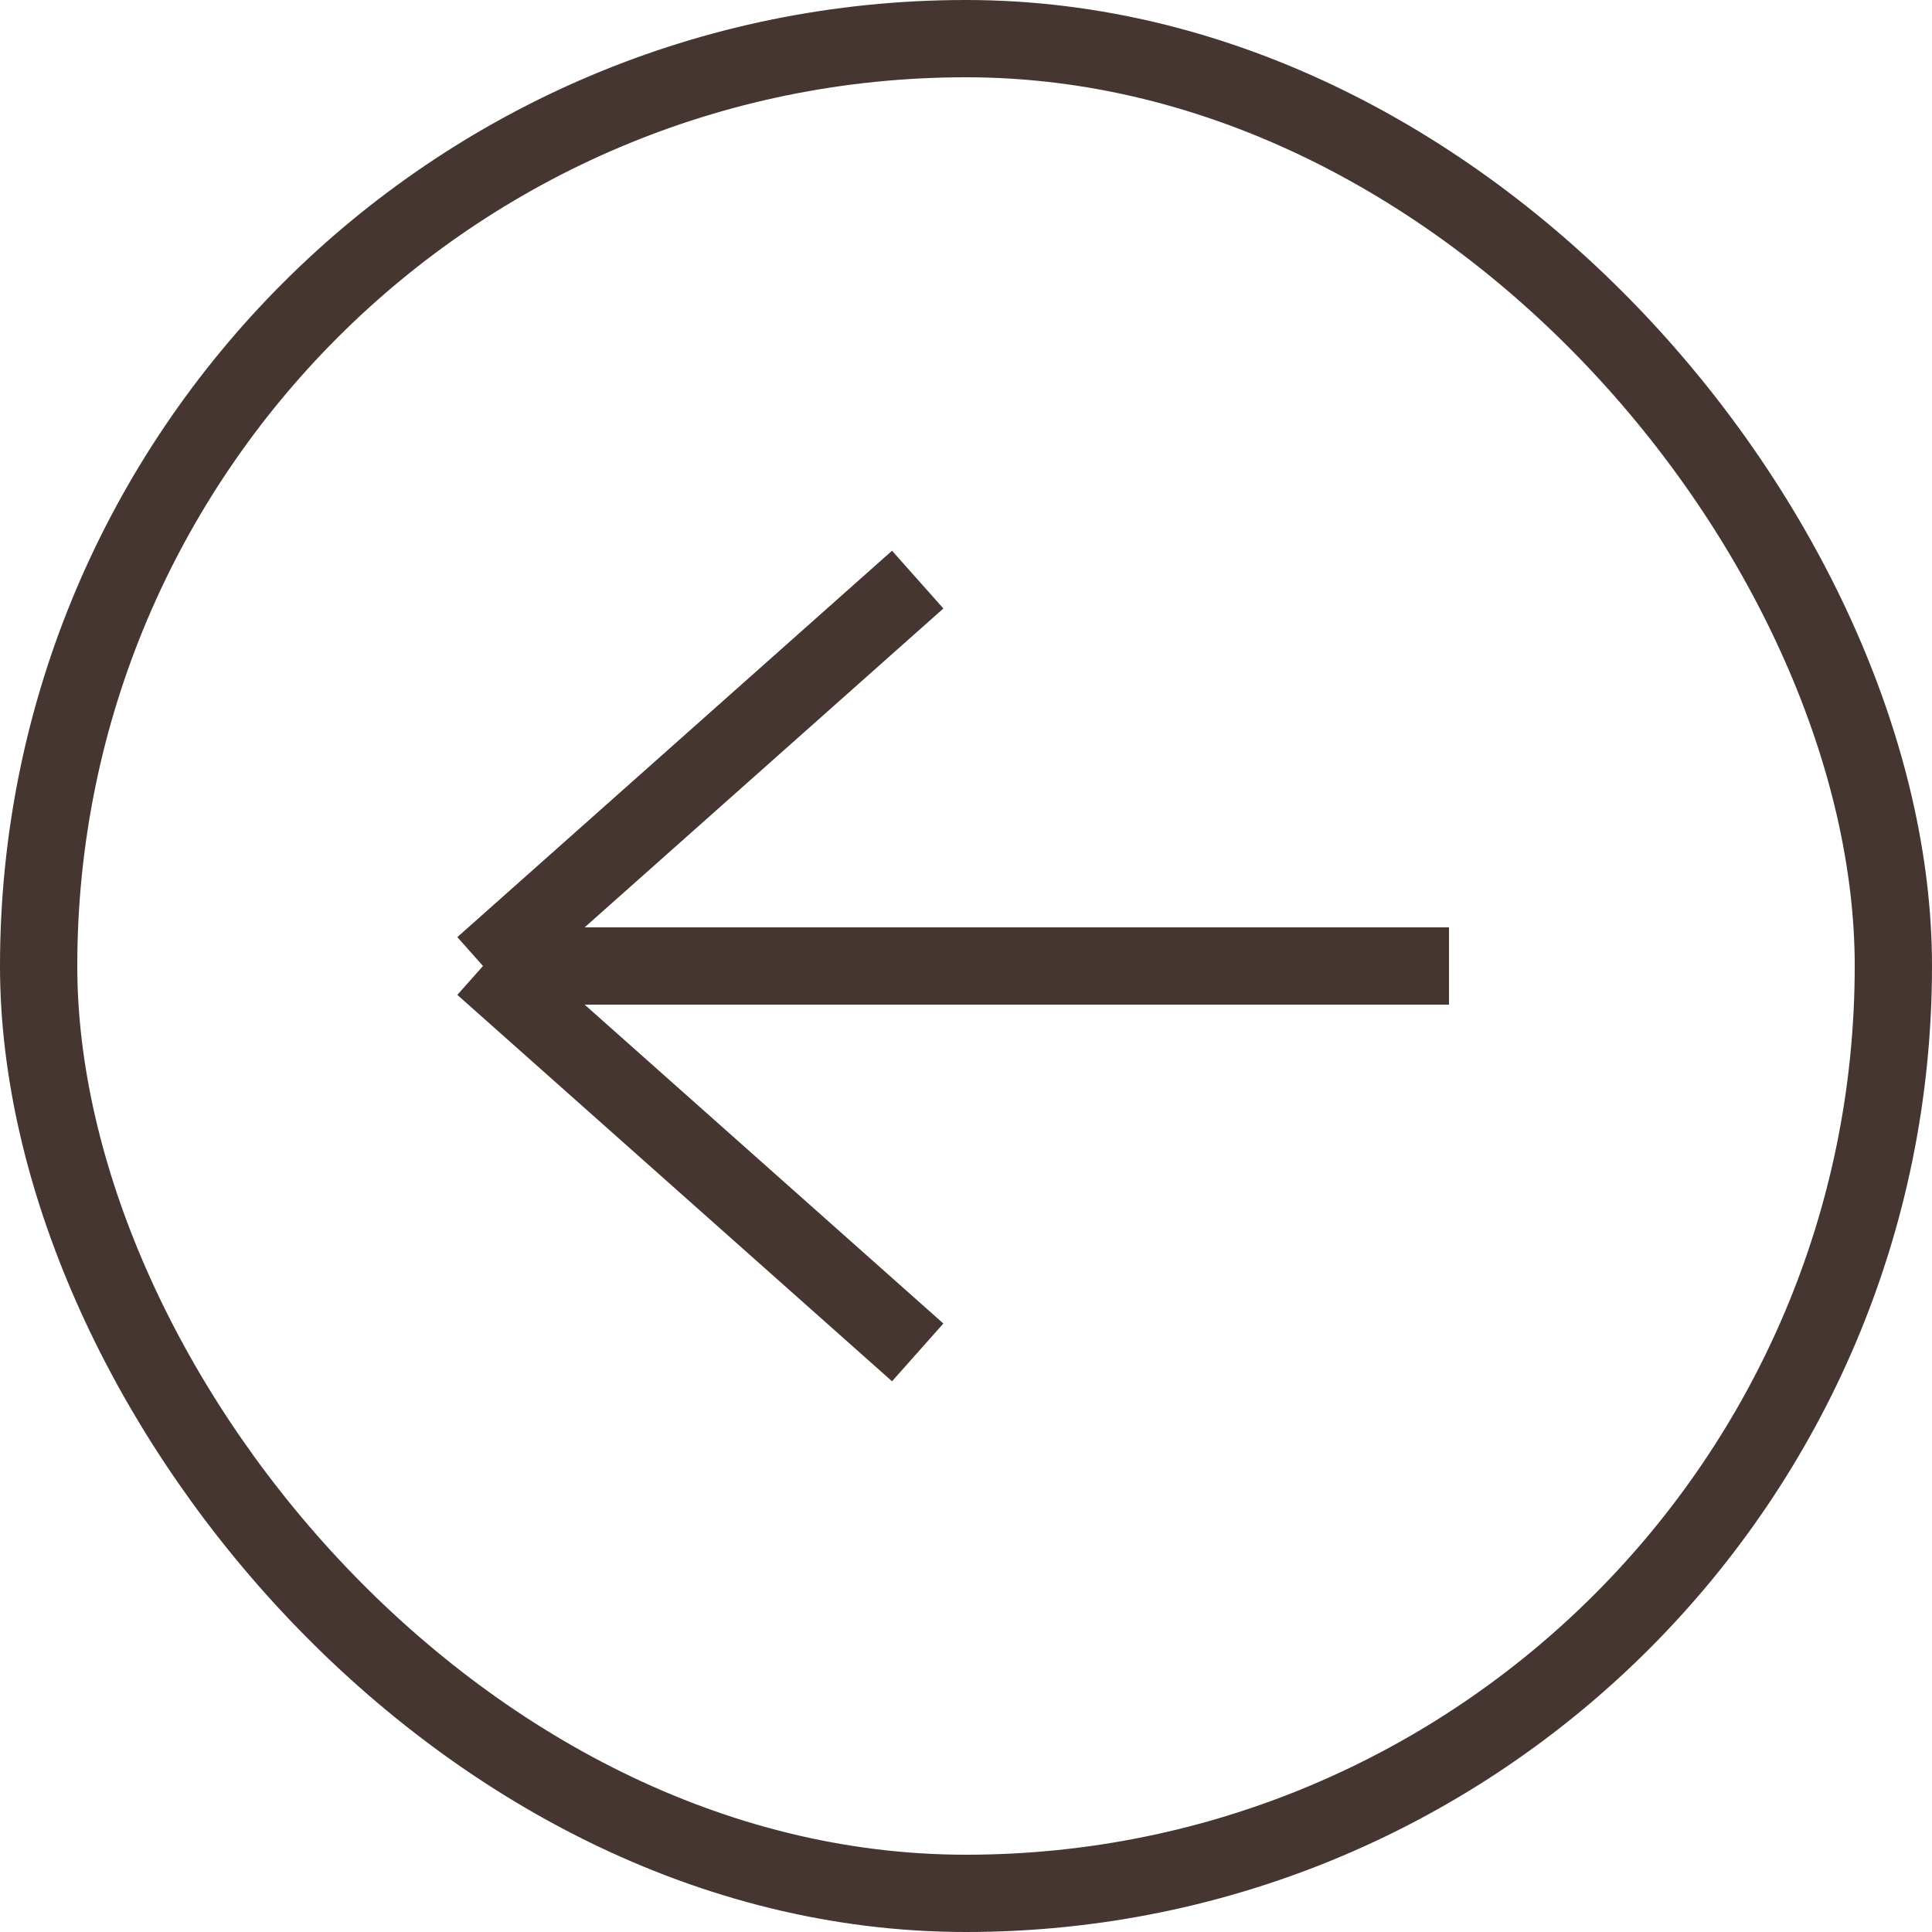
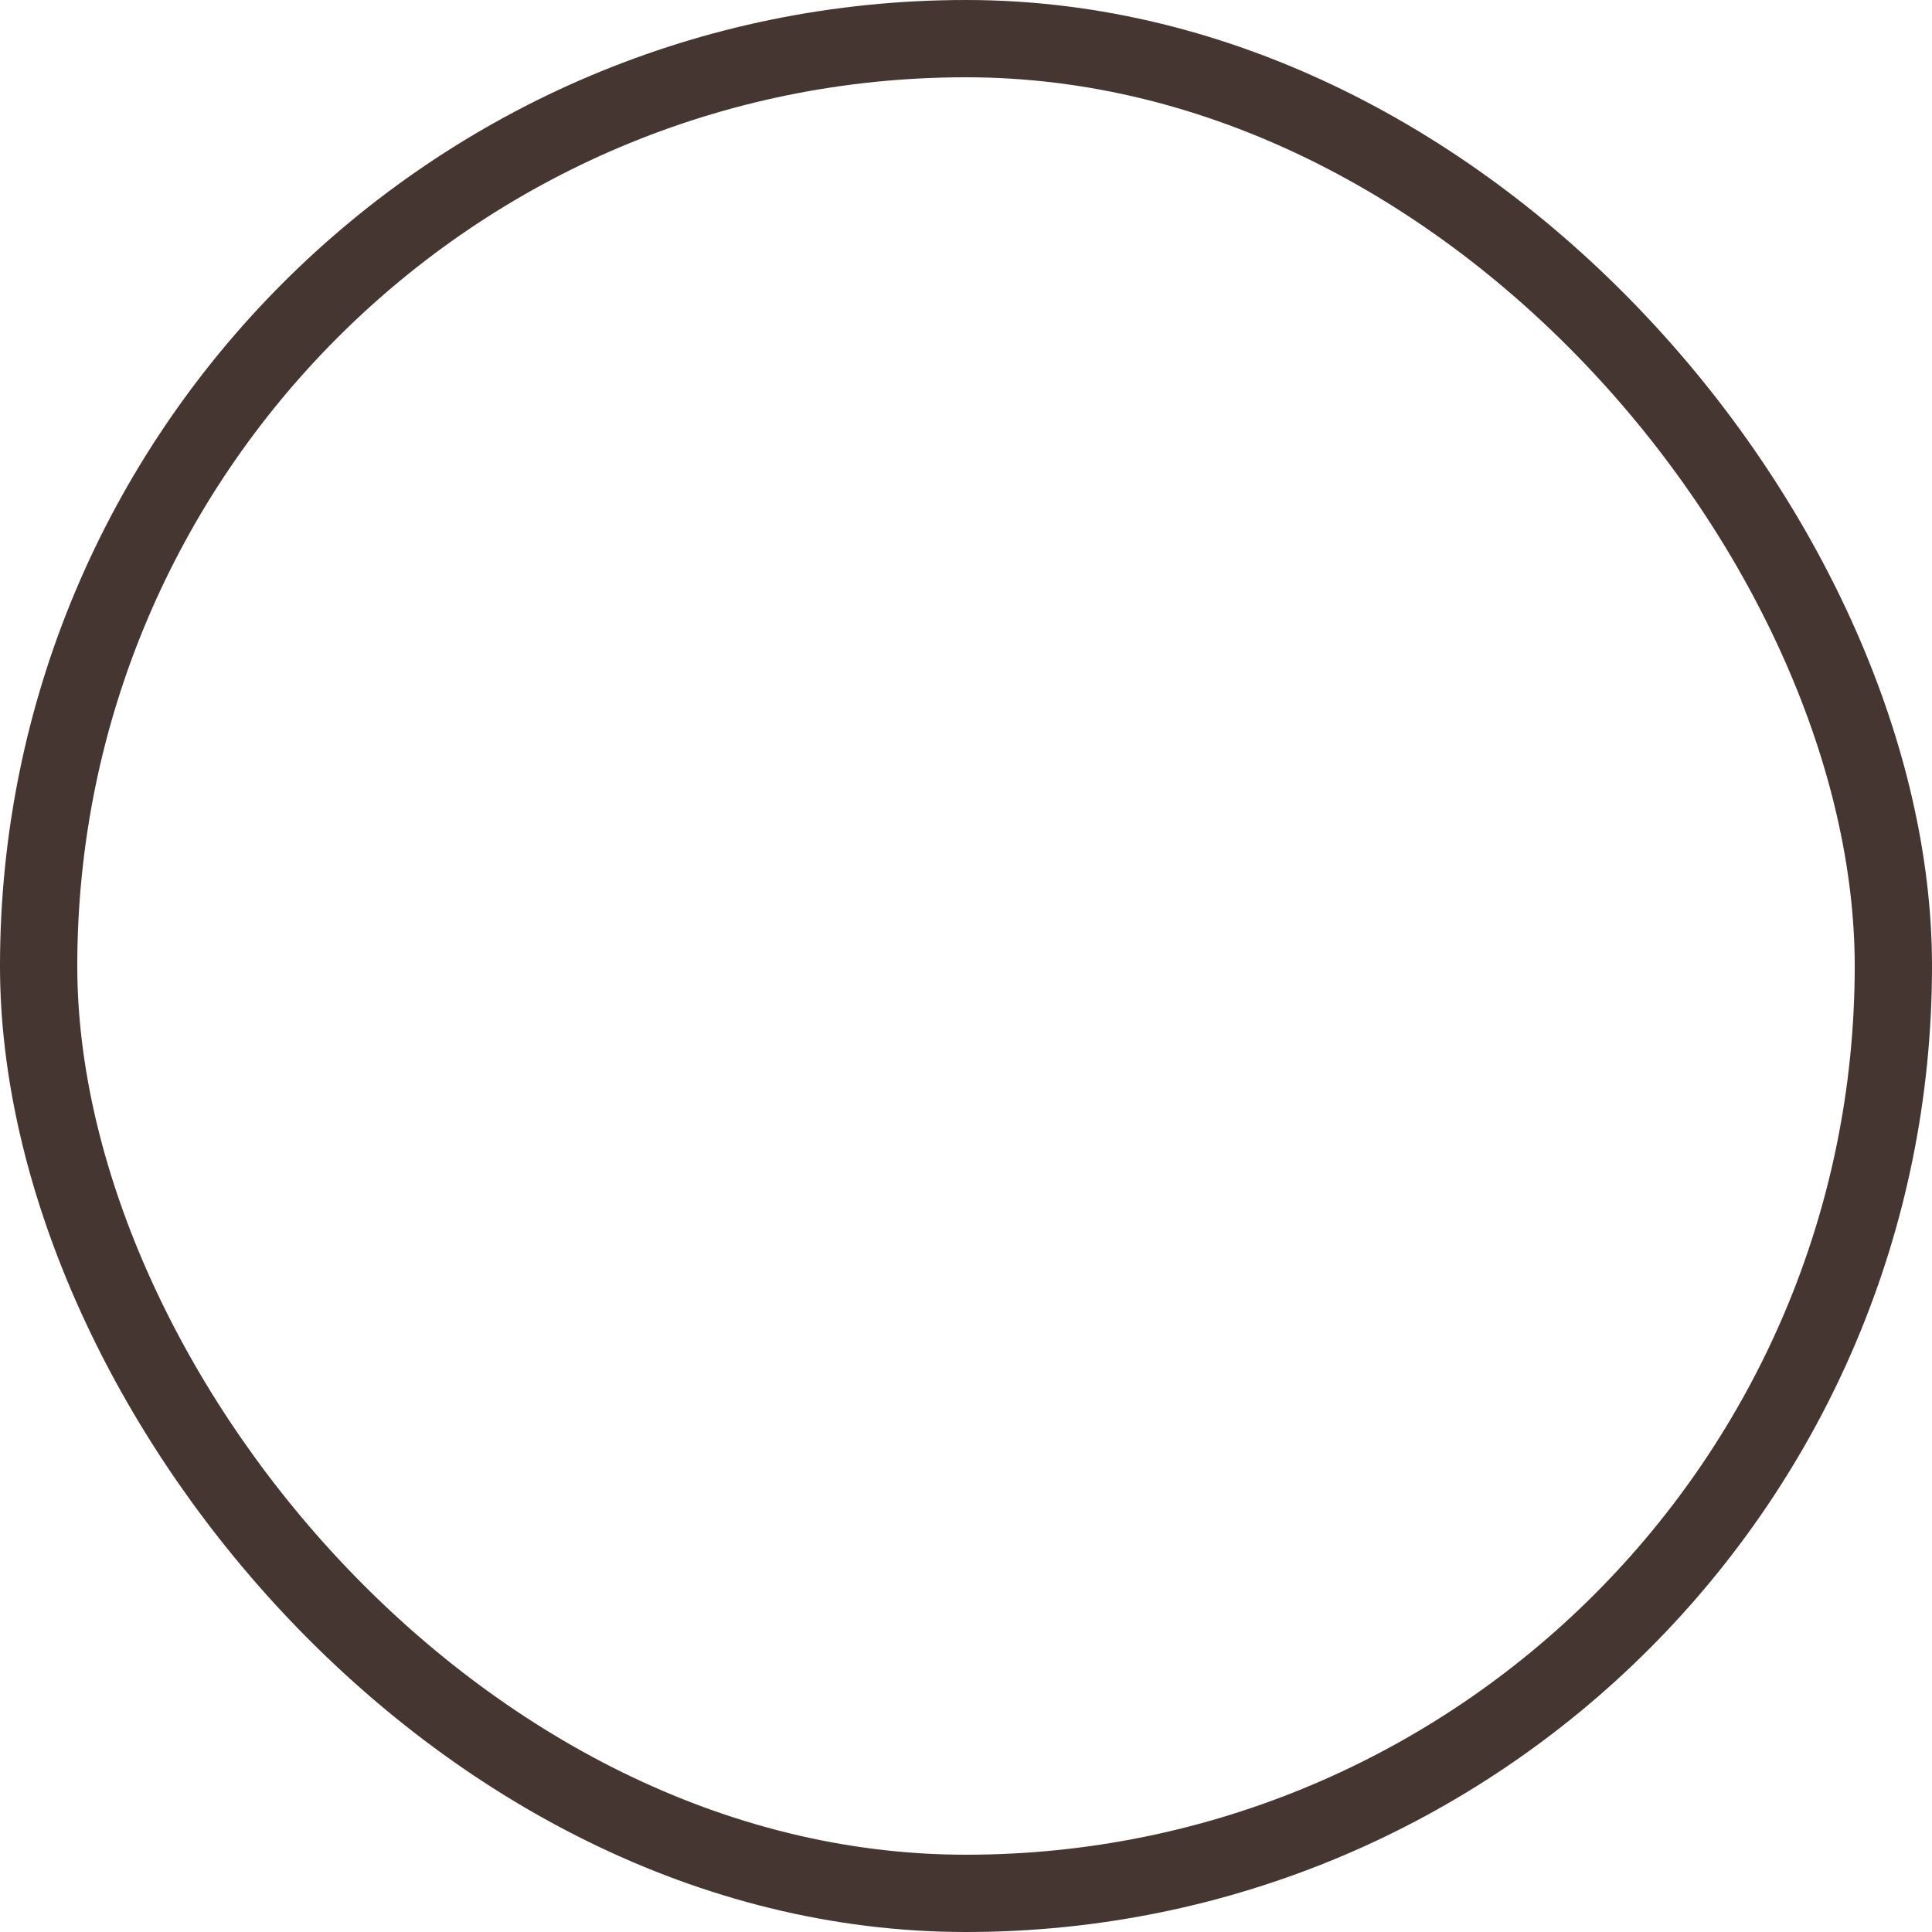
<svg xmlns="http://www.w3.org/2000/svg" width="20" height="20" viewBox="0 0 20 20" fill="none">
  <rect x="0.4" y="0.4" width="19.2" height="19.2" rx="9.6" stroke="#453631" stroke-width="0.8" />
-   <path d="M5 10C5.36 10 12.15 10 15 10H5ZM5 10L9.5 6M5 10L9.5 14" stroke="#453631" stroke-width="0.8" />
</svg>